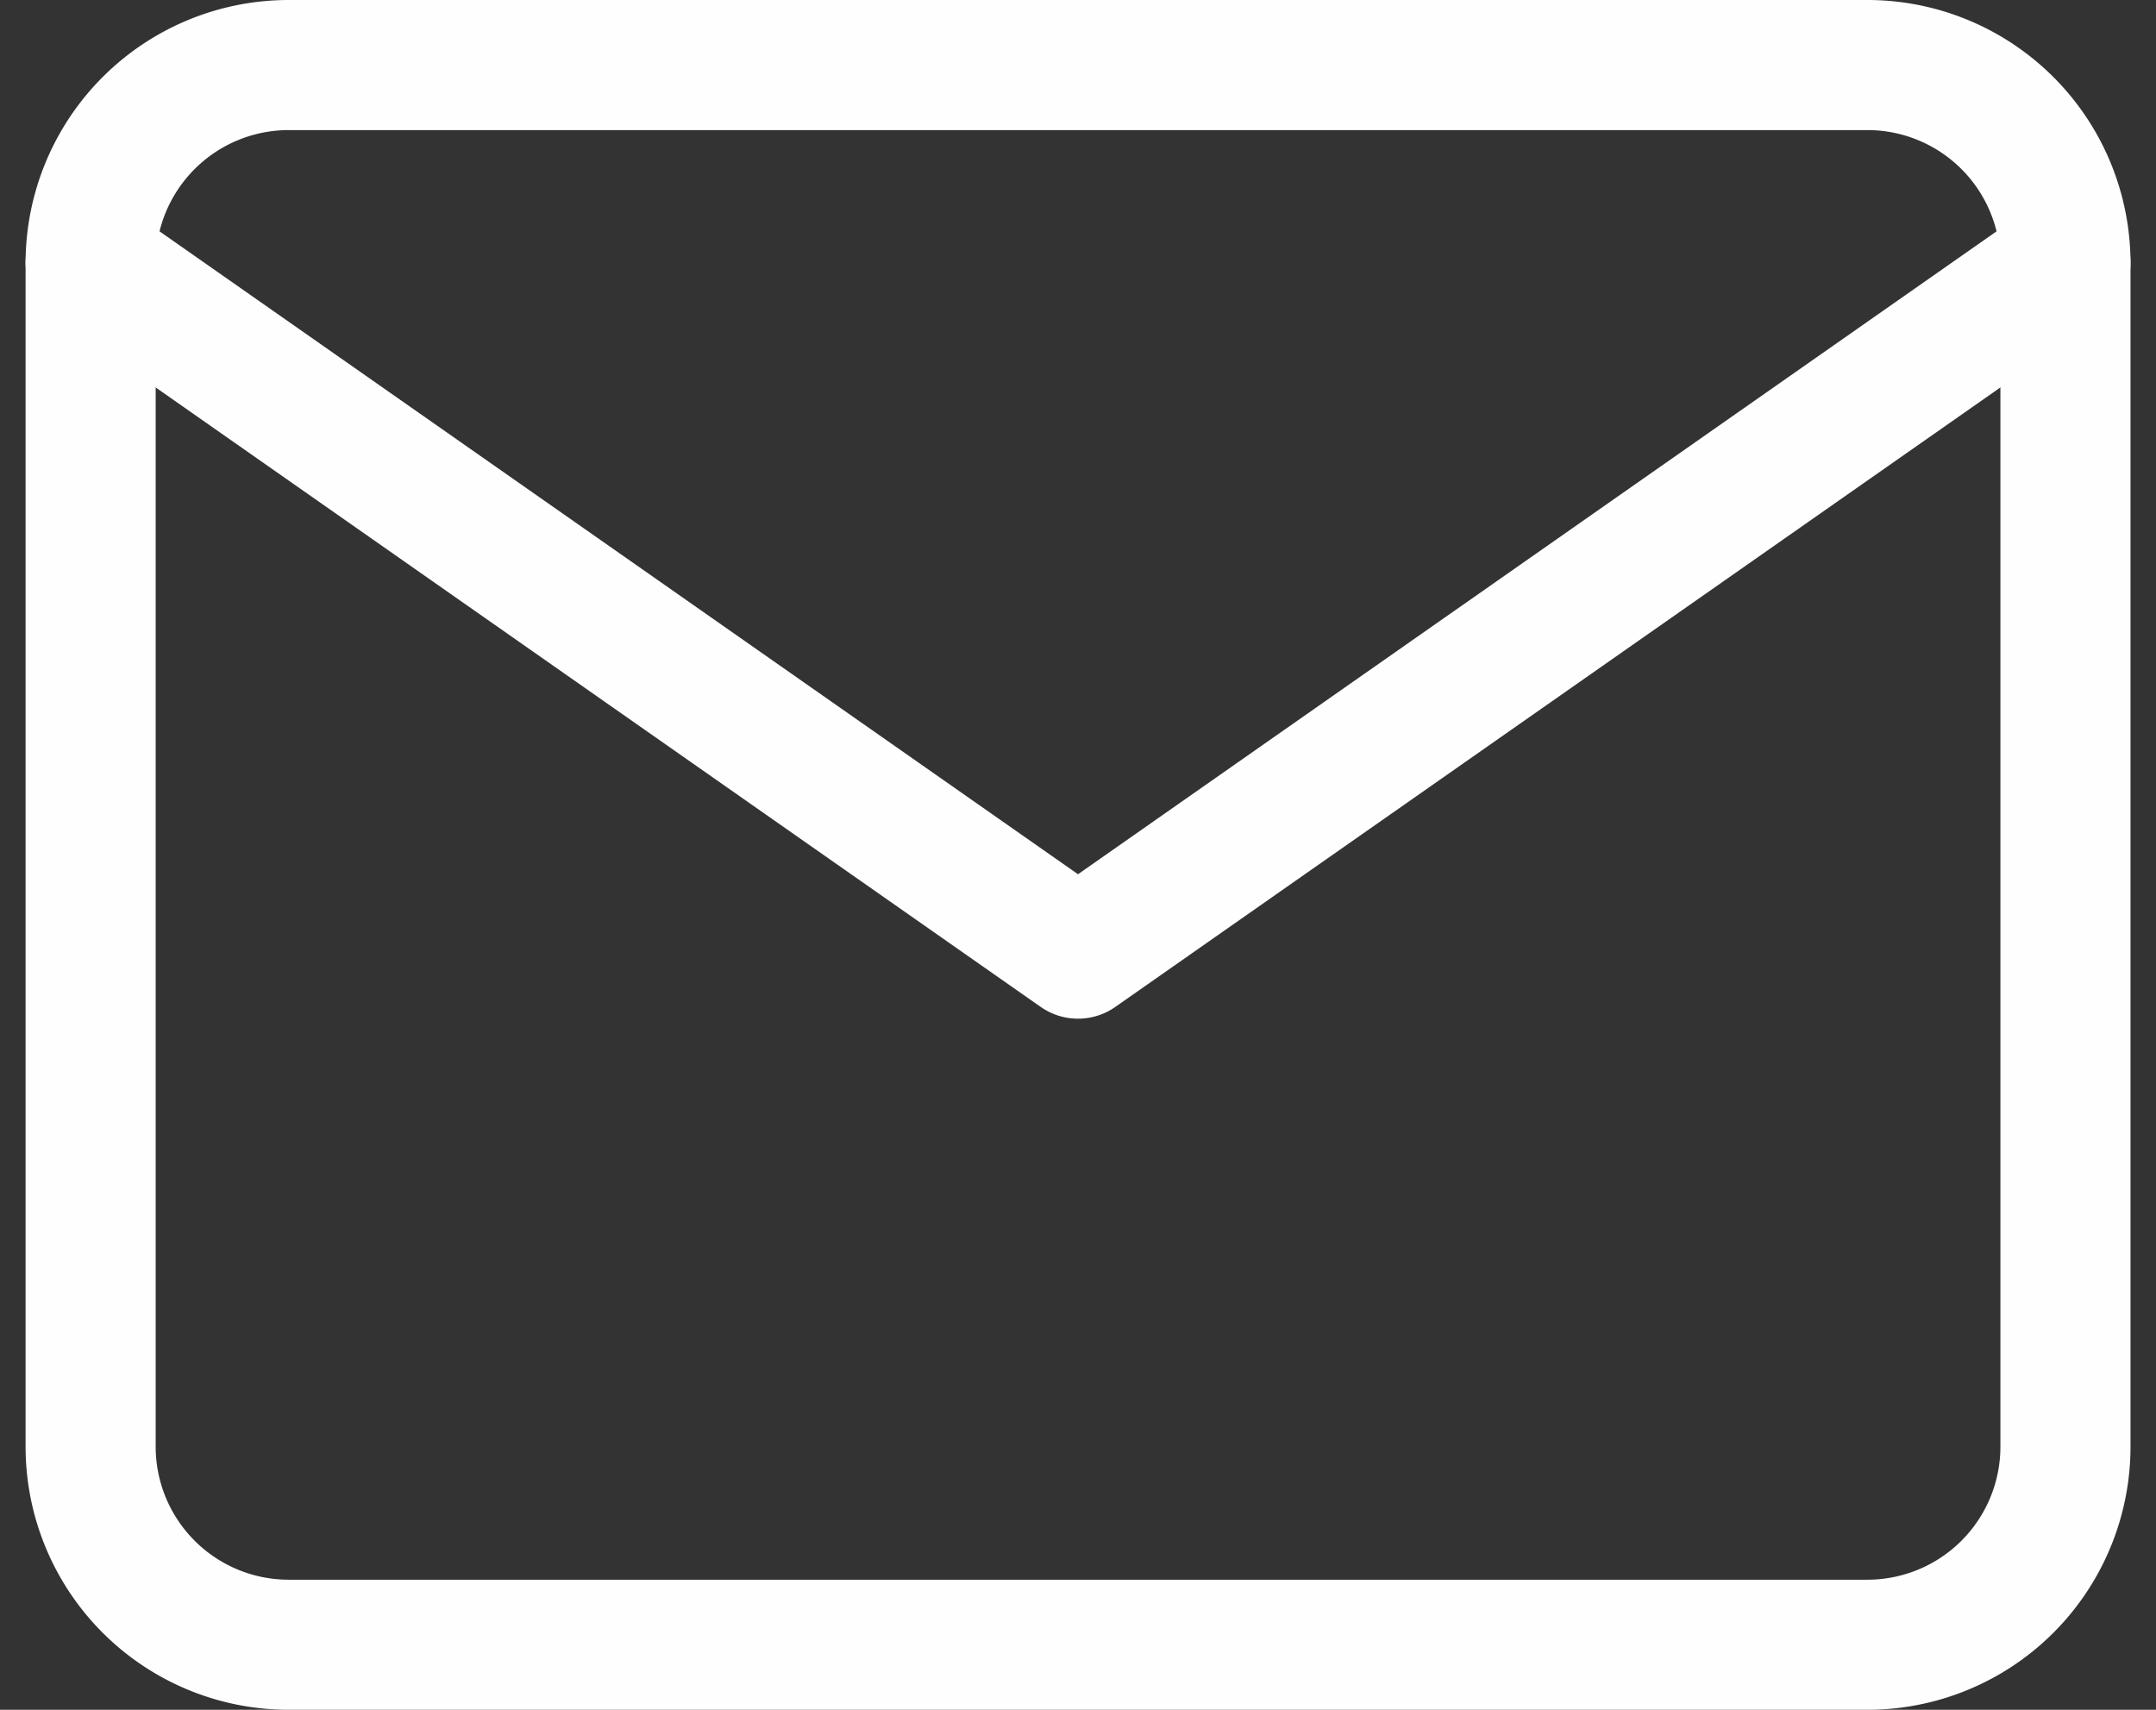
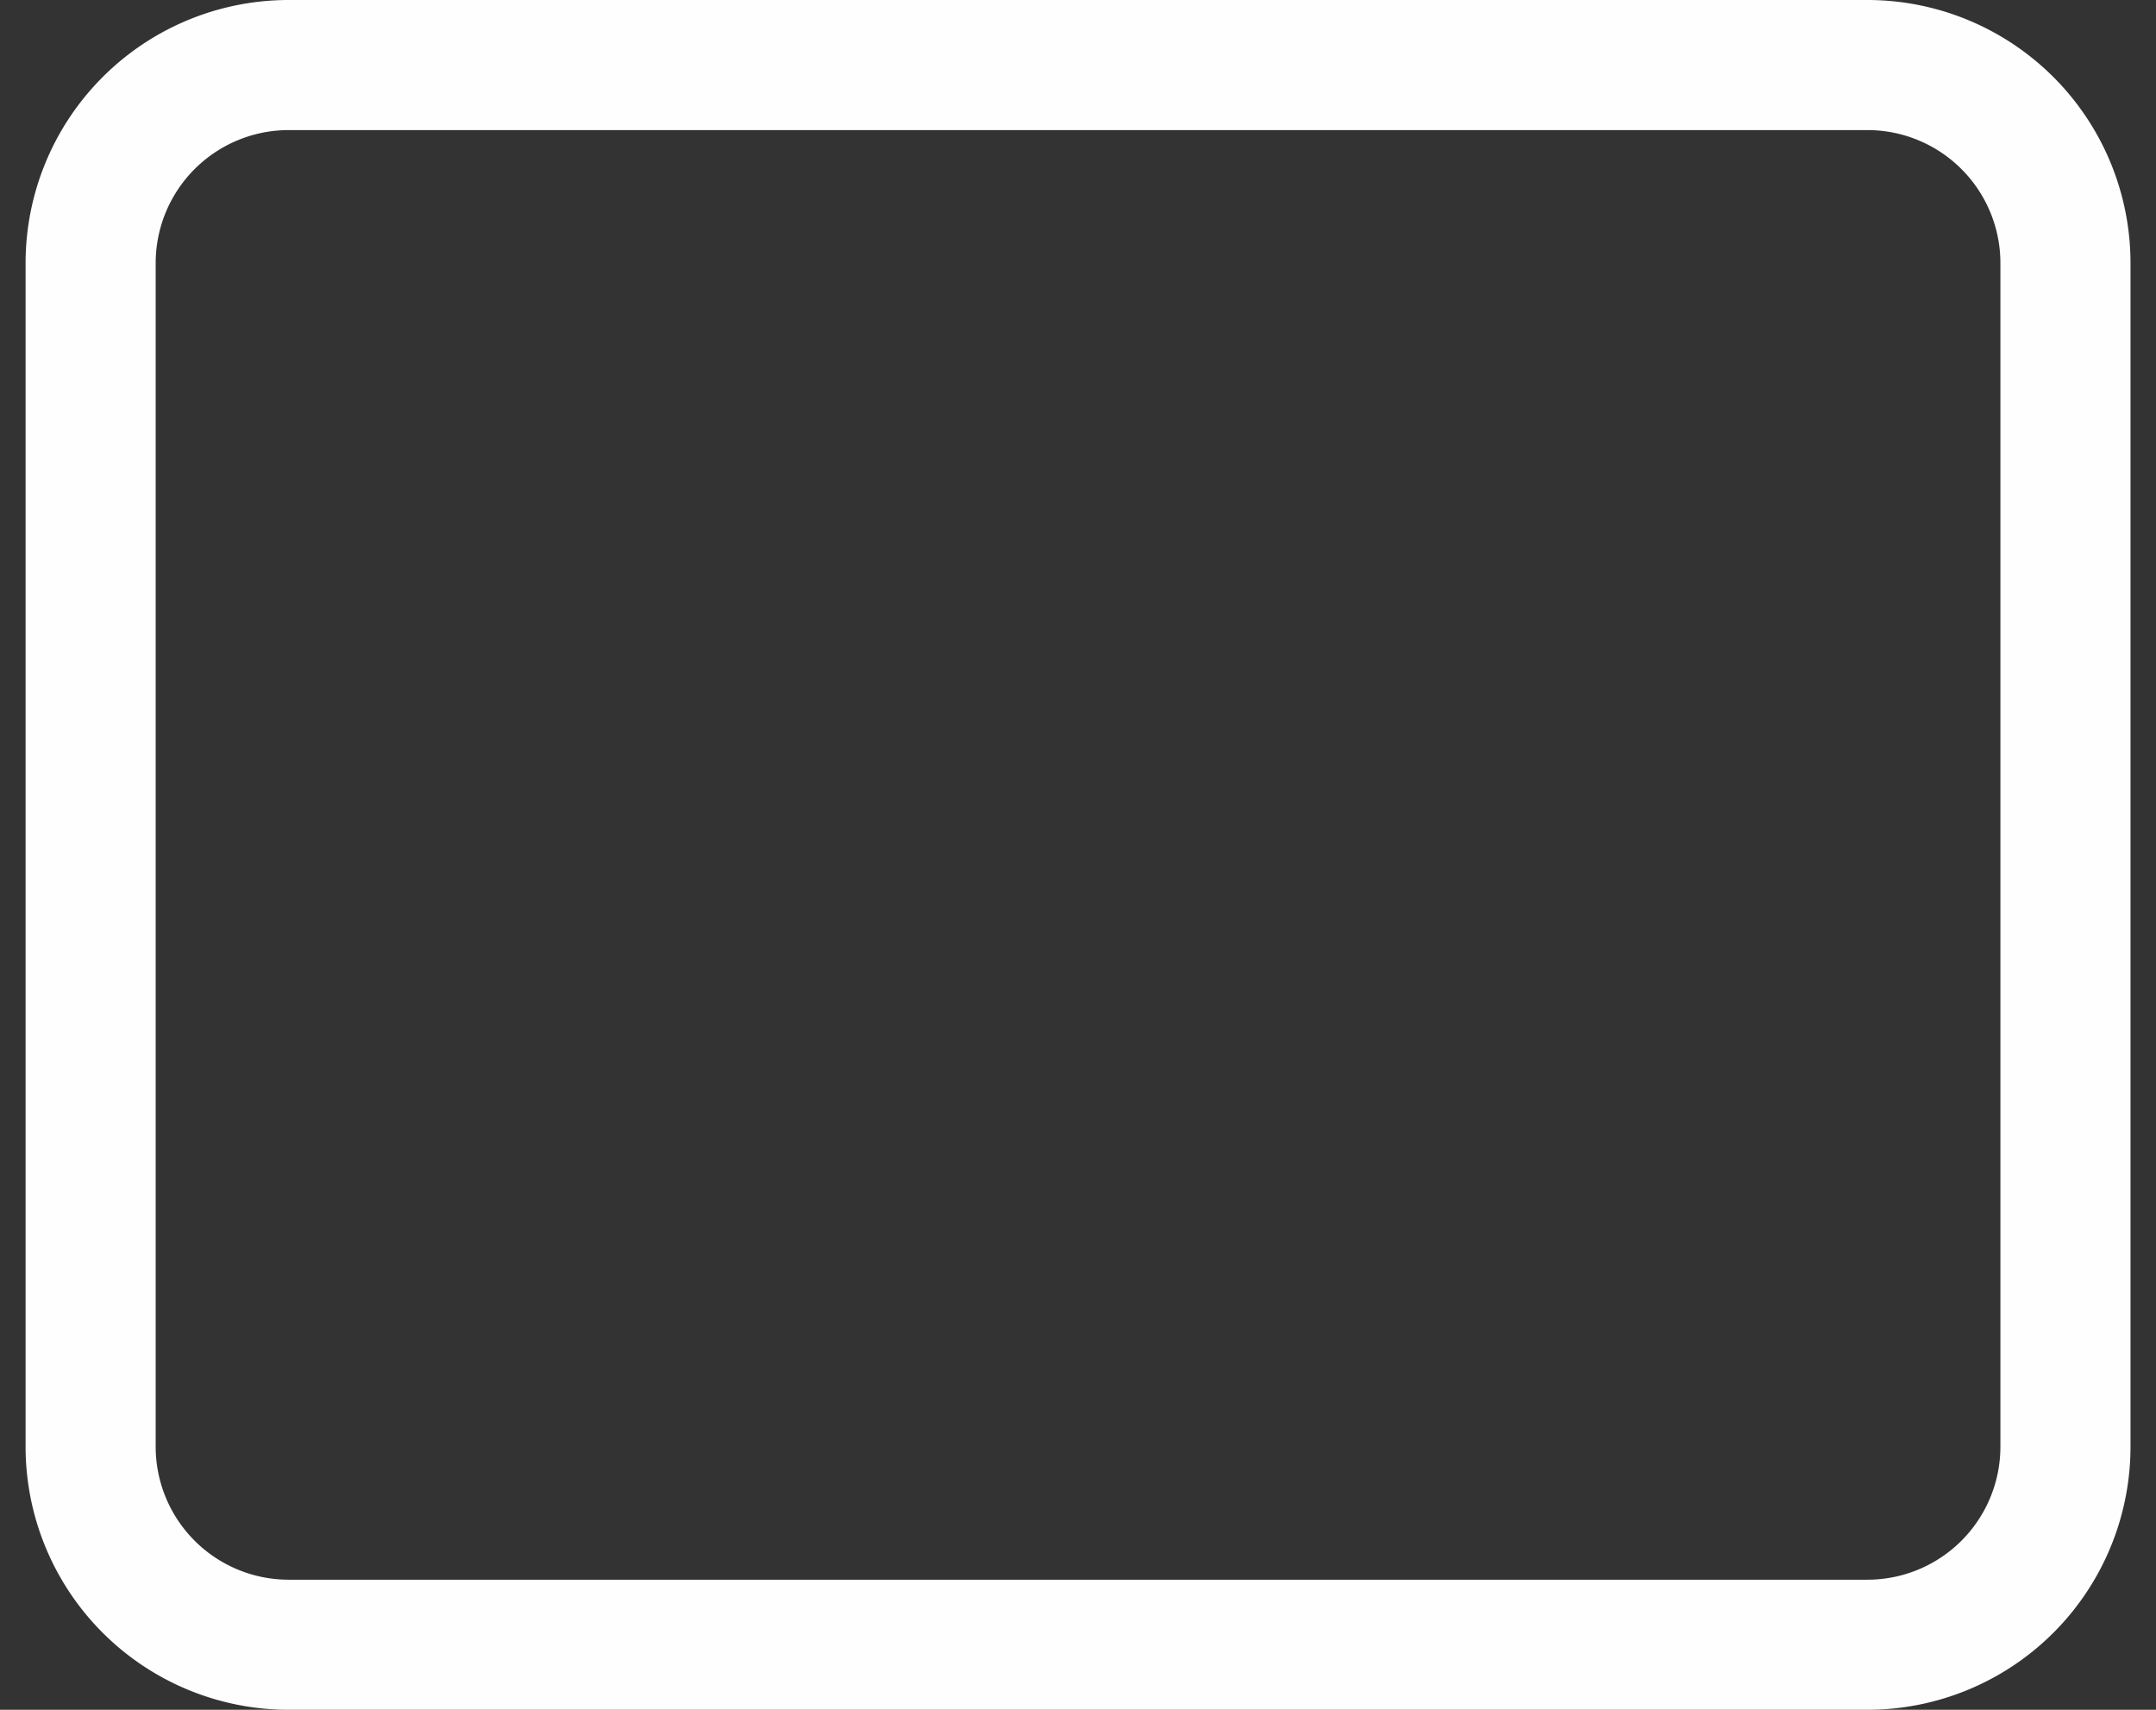
<svg xmlns="http://www.w3.org/2000/svg" width="24.858" height="19.715" viewBox="0 0 24.858 19.715">
  <rect x="0" y="0" width="24.858" height="19.715" fill="#333333" stroke="none" />
  <g id="mail" transform="translate(-1.955 -5.25)">
    <path id="Path_38" data-name="Path 38" d="M5.277,6H23.492a2.284,2.284,0,0,1,2.277,2.277V21.938a2.284,2.284,0,0,1-2.277,2.277H5.277A2.284,2.284,0,0,1,3,21.938V8.277A2.284,2.284,0,0,1,5.277,6Z" fill="none" stroke="#fefefe" stroke-linecap="round" stroke-linejoin="round" stroke-width="1.5" />
-     <path id="Path_39" data-name="Path 39" d="M25.769,9,14.384,16.969,3,9" transform="translate(0 -0.723)" fill="none" stroke="#fefefe" stroke-linecap="round" stroke-linejoin="round" stroke-width="1.5" />
  </g>
</svg>